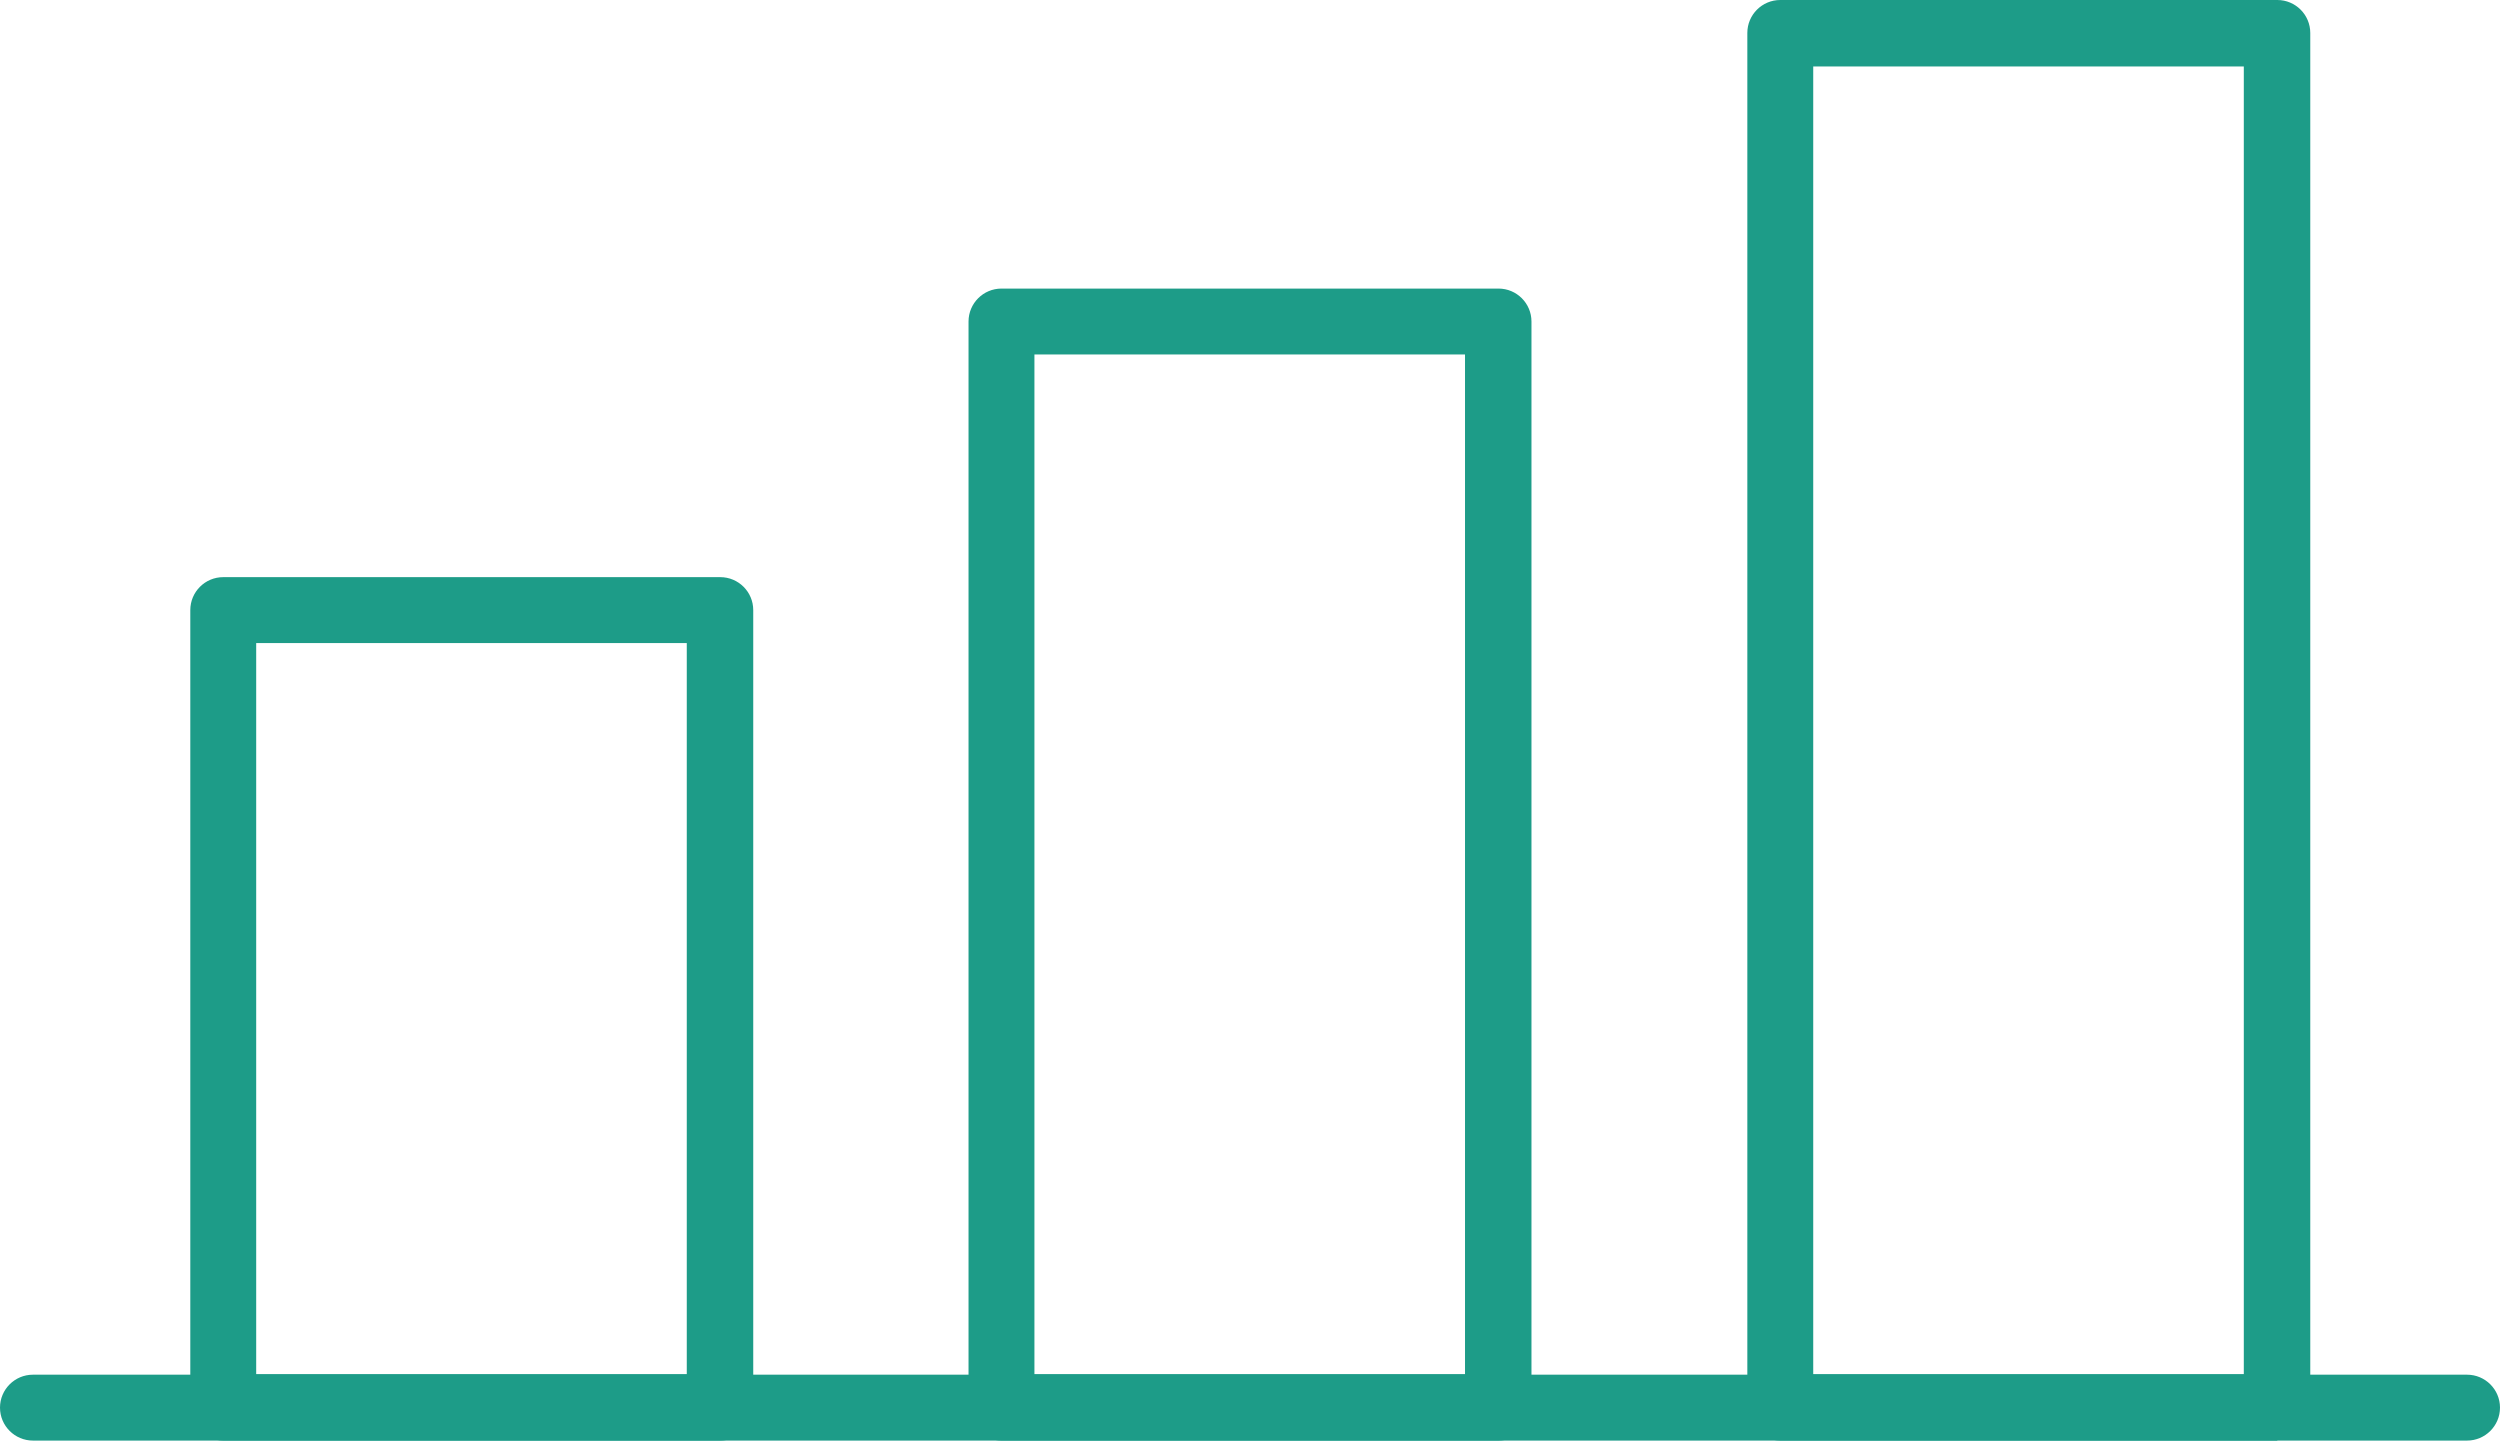
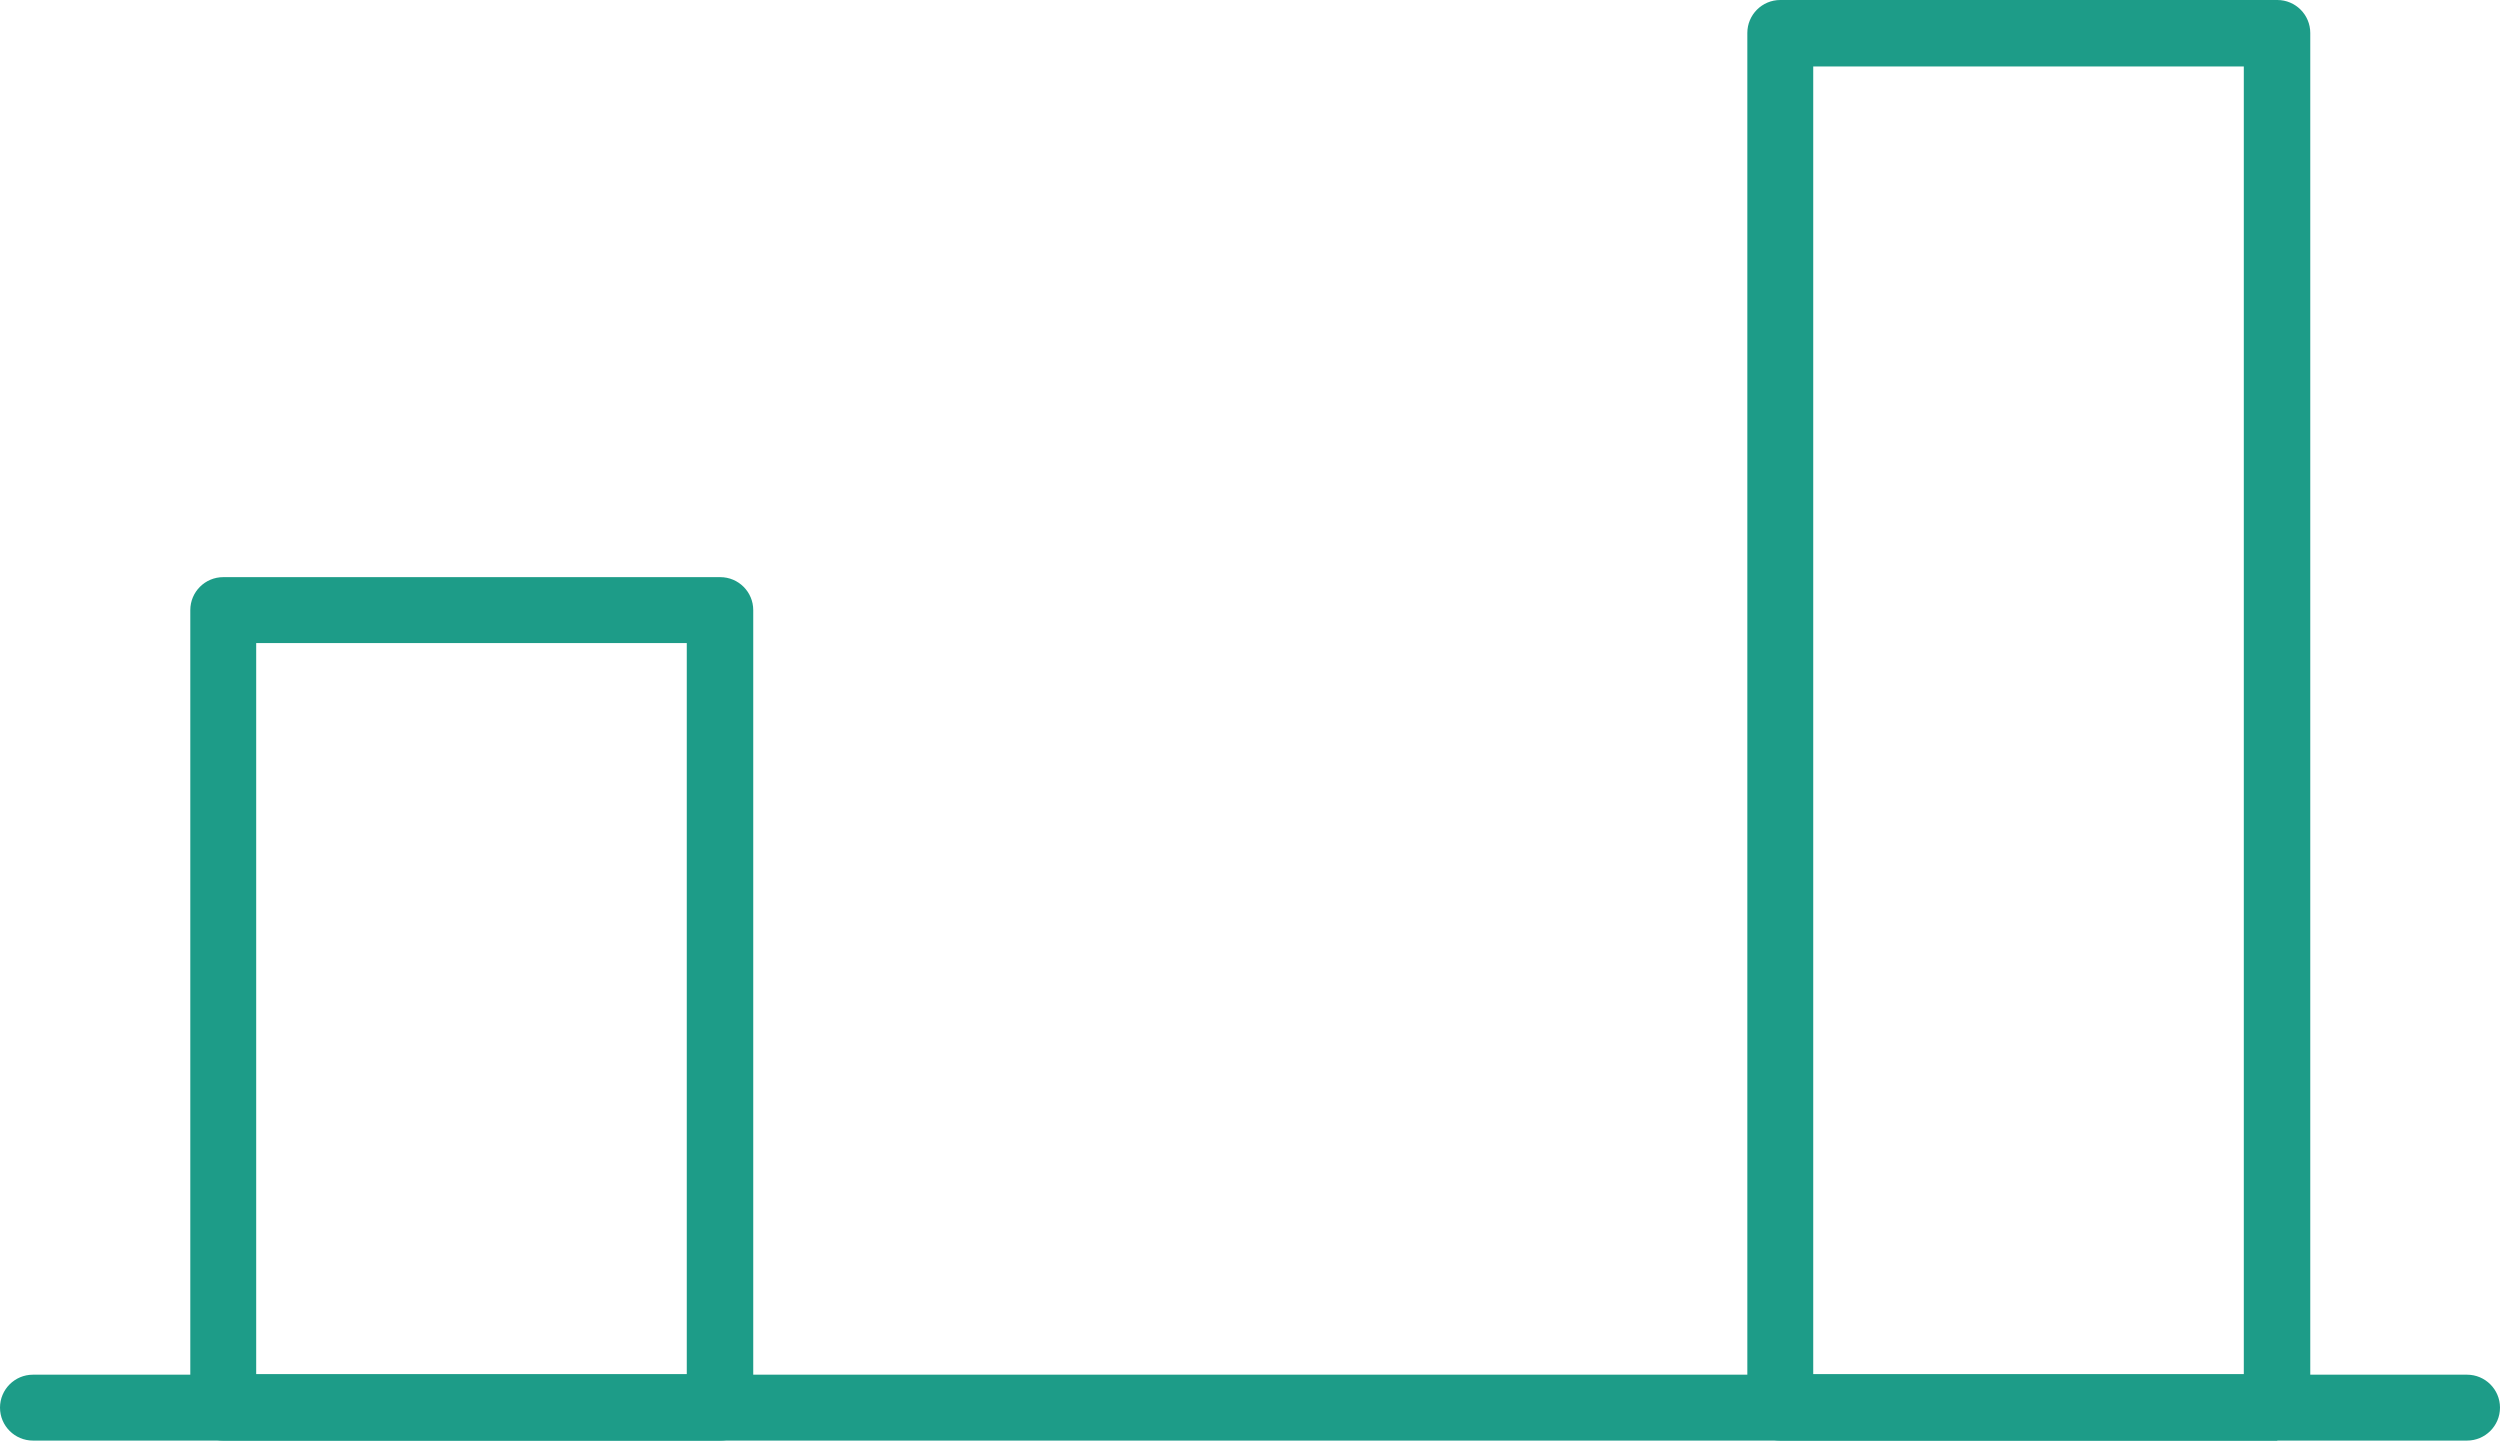
<svg xmlns="http://www.w3.org/2000/svg" id="_レイヤー_2" data-name="レイヤー 2" viewBox="0 0 44.01 25.36">
  <defs>
    <style>
      .cls-1 {
        fill: #1d9c88;
      }
    </style>
  </defs>
  <g id="_レイヤー_1-2" data-name="レイヤー 1">
    <g>
-       <path class="cls-1" d="M43.43,25.36H.58c-.32,0-.58-.26-.58-.58s.26-.58.58-.58h42.85c.32,0,.58.26.58.58s-.26.58-.58.58Z" />
+       <path class="cls-1" d="M43.43,25.36H.58c-.32,0-.58-.26-.58-.58s.26-.58.58-.58h42.85c.32,0,.58.26.58.58s-.26.58-.58.58" />
      <g>
        <path class="cls-1" d="M12.68,25.36H3.93c-.32,0-.58-.26-.58-.58v-14.04c0-.32.26-.58.58-.58h8.75c.32,0,.58.26.58.58v14.04c0,.32-.26.58-.58.58ZM4.51,24.19h7.58v-12.87h-7.58v12.87Z" />
-         <path class="cls-1" d="M26.38,25.36h-8.75c-.32,0-.58-.26-.58-.58V5.66c0-.32.26-.58.58-.58h8.75c.32,0,.58.26.58.58v19.12c0,.32-.26.58-.58.58ZM18.21,24.19h7.58V6.24h-7.58v17.95Z" />
        <path class="cls-1" d="M40.09,25.36h-8.75c-.32,0-.58-.26-.58-.58V.58c0-.32.26-.58.58-.58h8.75c.32,0,.58.26.58.58v24.19c0,.32-.26.58-.58.58ZM31.92,24.19h7.58V1.17h-7.58v23.03Z" />
      </g>
    </g>
  </g>
</svg>